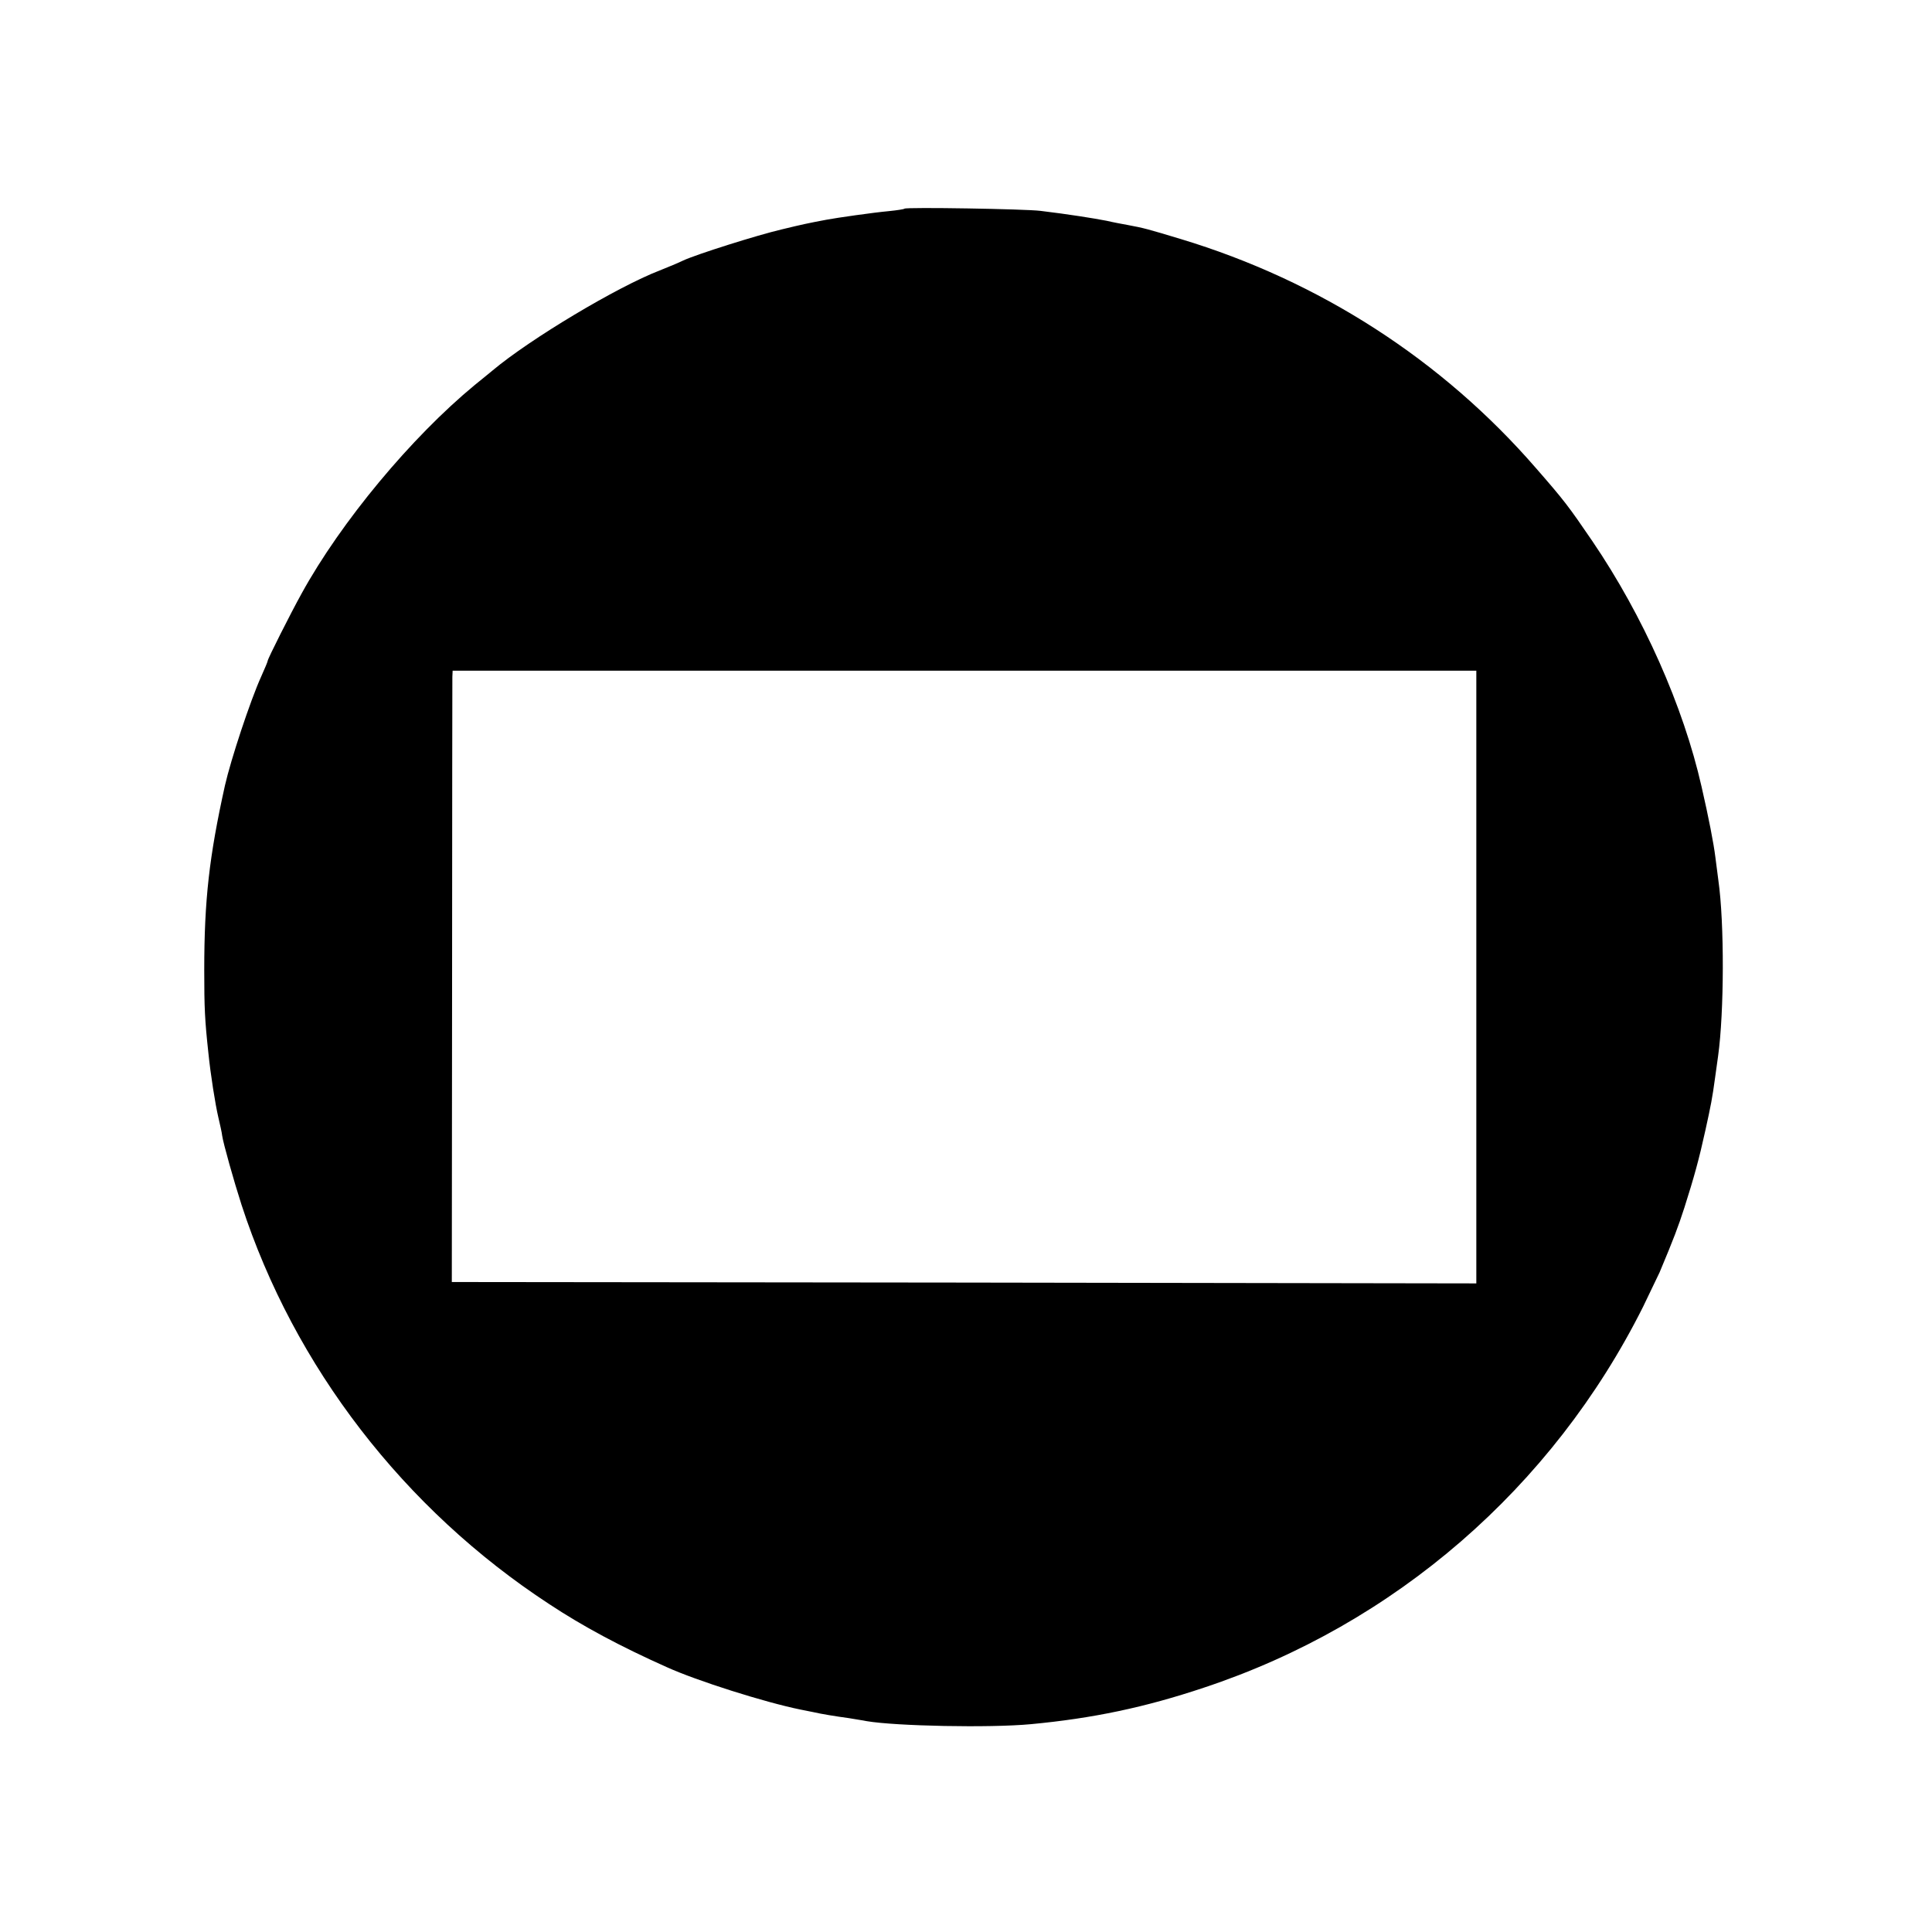
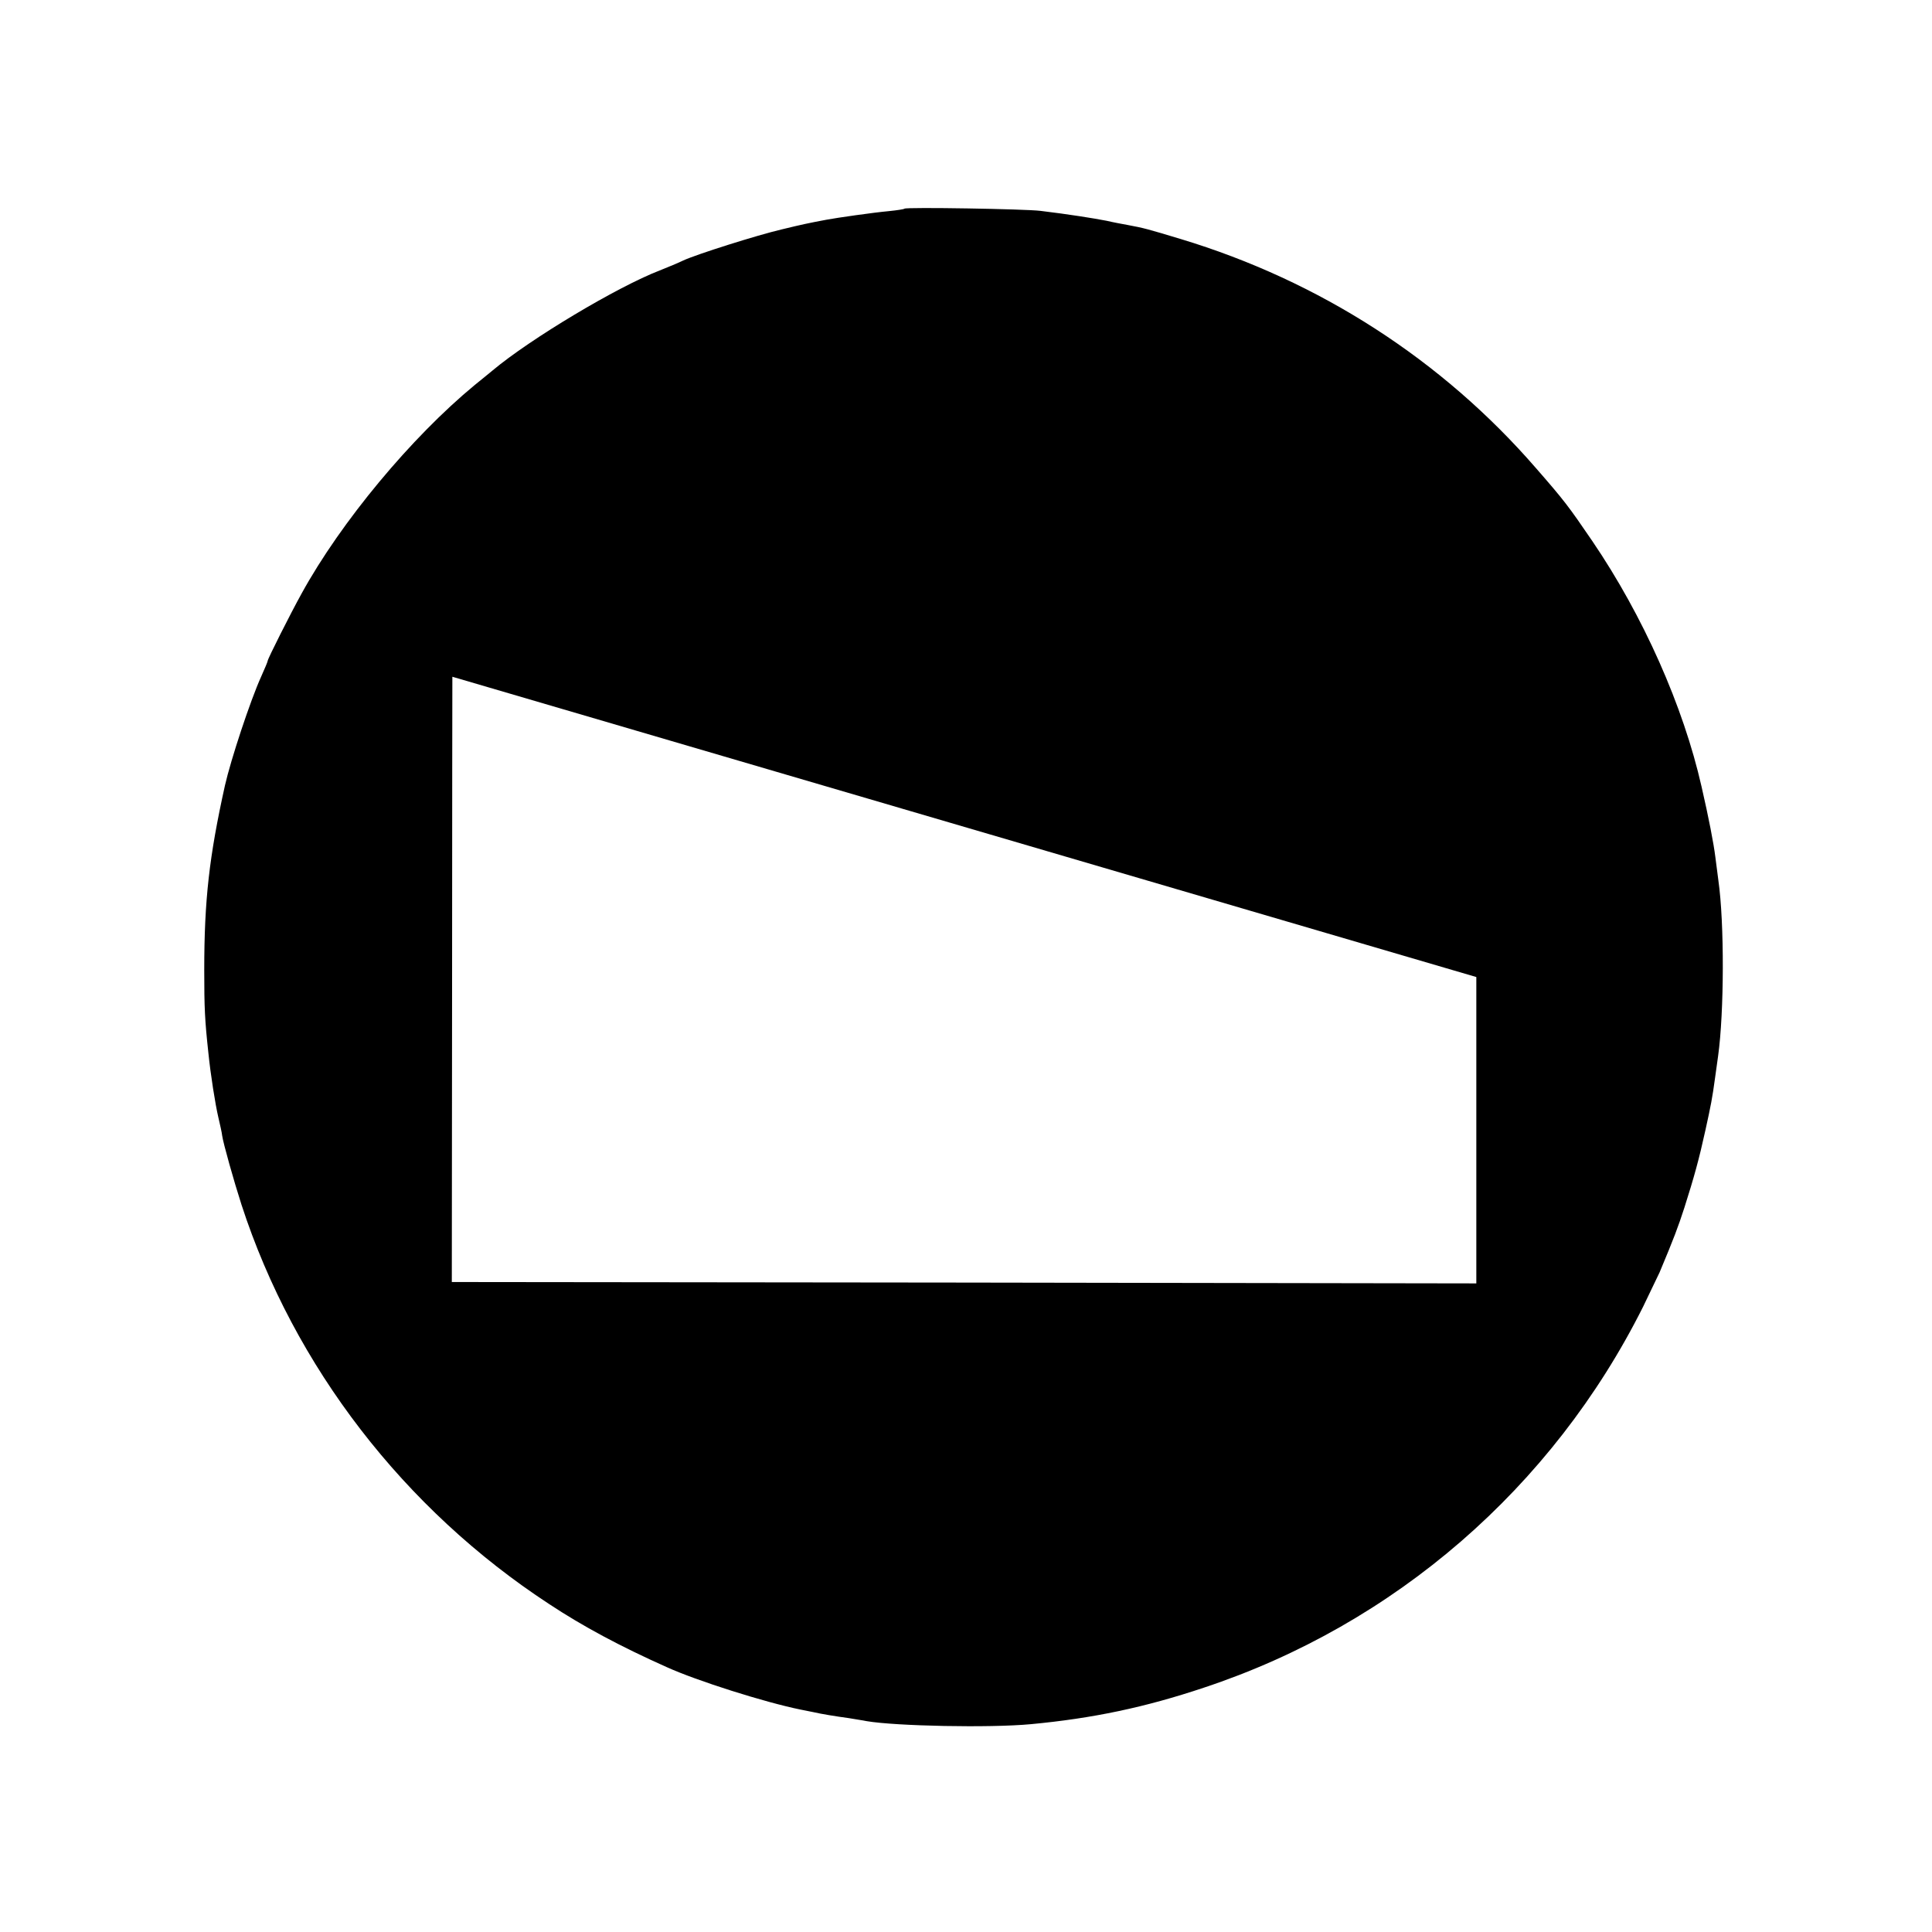
<svg xmlns="http://www.w3.org/2000/svg" version="1.0" width="700pt" height="700pt" viewBox="0 0 700 700" preserveAspectRatio="xMidYMid meet">
  <g transform="translate(0,700) scale(0.1,-0.1)" fill="#000000" stroke="none">
-     <path d="M3277 6244 c-1 -2 -27 -6 -57 -9 -55 -5 -188 -24 -225 -31 -64 -12 -88 -17 -162 -35 -90 -21 -311 -91 -358 -113 -16 -8 -55 -24 -85 -36 -155 -60 -469 -248 -605 -362 -11 -9 -40 -33 -65 -53 -229 -189 -484 -495 -627 -755 -41 -74 -123 -237 -123 -244 0 -3 -11 -29 -24 -58 -39 -86 -110 -301 -131 -394 -57 -257 -75 -415 -75 -669 0 -137 2 -180 15 -300 8 -79 25 -186 36 -233 6 -26 13 -56 14 -67 4 -28 42 -163 70 -250 191 -587 589 -1103 1115 -1447 121 -80 257 -153 425 -228 110 -50 357 -128 485 -154 14 -3 34 -7 45 -9 30 -7 85 -16 130 -22 22 -4 51 -8 65 -11 106 -18 445 -25 595 -11 224 21 414 61 626 132 692 229 1264 725 1592 1380 24 50 51 106 60 125 52 124 67 164 90 235 35 110 53 175 76 280 20 91 25 116 35 190 3 22 8 57 11 79 22 158 23 482 1 636 -2 14 -7 52 -11 85 -6 49 -24 142 -50 255 -66 291 -211 618 -396 890 -86 126 -101 146 -204 264 -340 392 -784 678 -1287 830 -116 35 -133 40 -193 51 -16 3 -50 9 -75 15 -46 9 -140 24 -240 36 -54 7 -487 14 -493 8z m2072 -2784 l0 -1110 -1856 3 -1856 2 1 1085 c0 597 1 1095 1 1108 l1 22 1854 0 1855 0 0 -1110z" />
+     <path d="M3277 6244 c-1 -2 -27 -6 -57 -9 -55 -5 -188 -24 -225 -31 -64 -12 -88 -17 -162 -35 -90 -21 -311 -91 -358 -113 -16 -8 -55 -24 -85 -36 -155 -60 -469 -248 -605 -362 -11 -9 -40 -33 -65 -53 -229 -189 -484 -495 -627 -755 -41 -74 -123 -237 -123 -244 0 -3 -11 -29 -24 -58 -39 -86 -110 -301 -131 -394 -57 -257 -75 -415 -75 -669 0 -137 2 -180 15 -300 8 -79 25 -186 36 -233 6 -26 13 -56 14 -67 4 -28 42 -163 70 -250 191 -587 589 -1103 1115 -1447 121 -80 257 -153 425 -228 110 -50 357 -128 485 -154 14 -3 34 -7 45 -9 30 -7 85 -16 130 -22 22 -4 51 -8 65 -11 106 -18 445 -25 595 -11 224 21 414 61 626 132 692 229 1264 725 1592 1380 24 50 51 106 60 125 52 124 67 164 90 235 35 110 53 175 76 280 20 91 25 116 35 190 3 22 8 57 11 79 22 158 23 482 1 636 -2 14 -7 52 -11 85 -6 49 -24 142 -50 255 -66 291 -211 618 -396 890 -86 126 -101 146 -204 264 -340 392 -784 678 -1287 830 -116 35 -133 40 -193 51 -16 3 -50 9 -75 15 -46 9 -140 24 -240 36 -54 7 -487 14 -493 8z m2072 -2784 l0 -1110 -1856 3 -1856 2 1 1085 c0 597 1 1095 1 1108 z" />
  </g>
</svg>